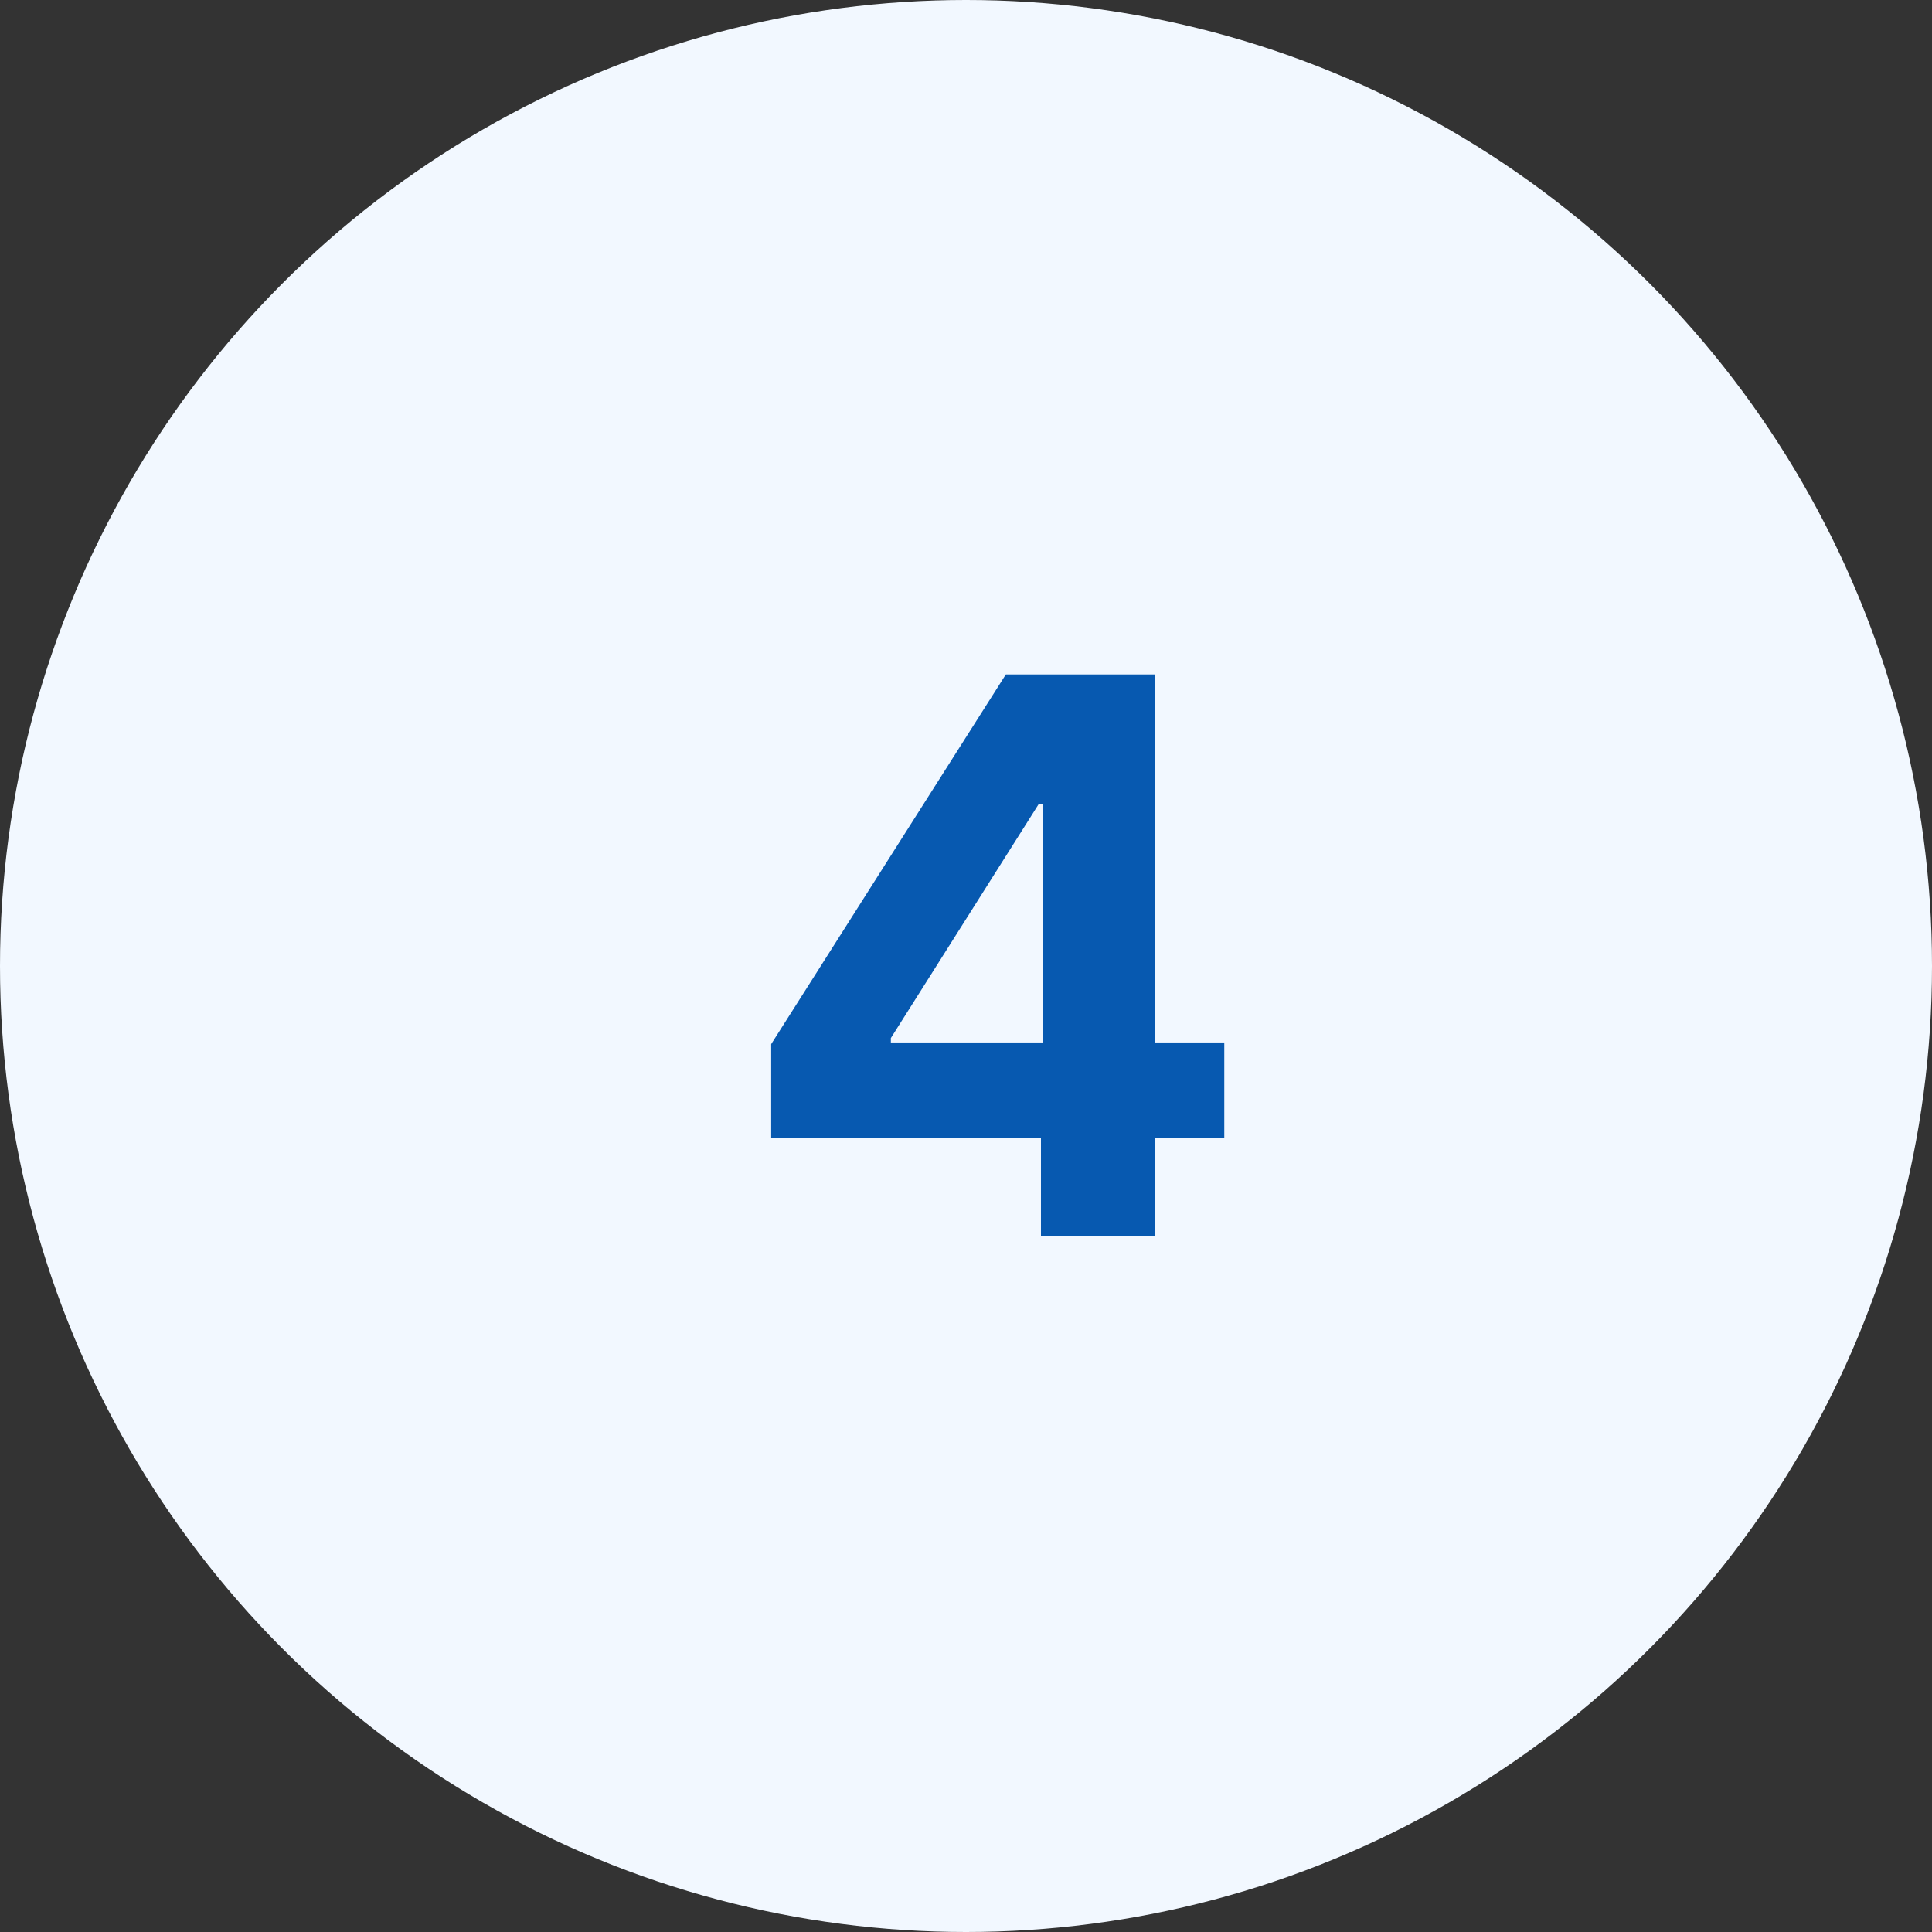
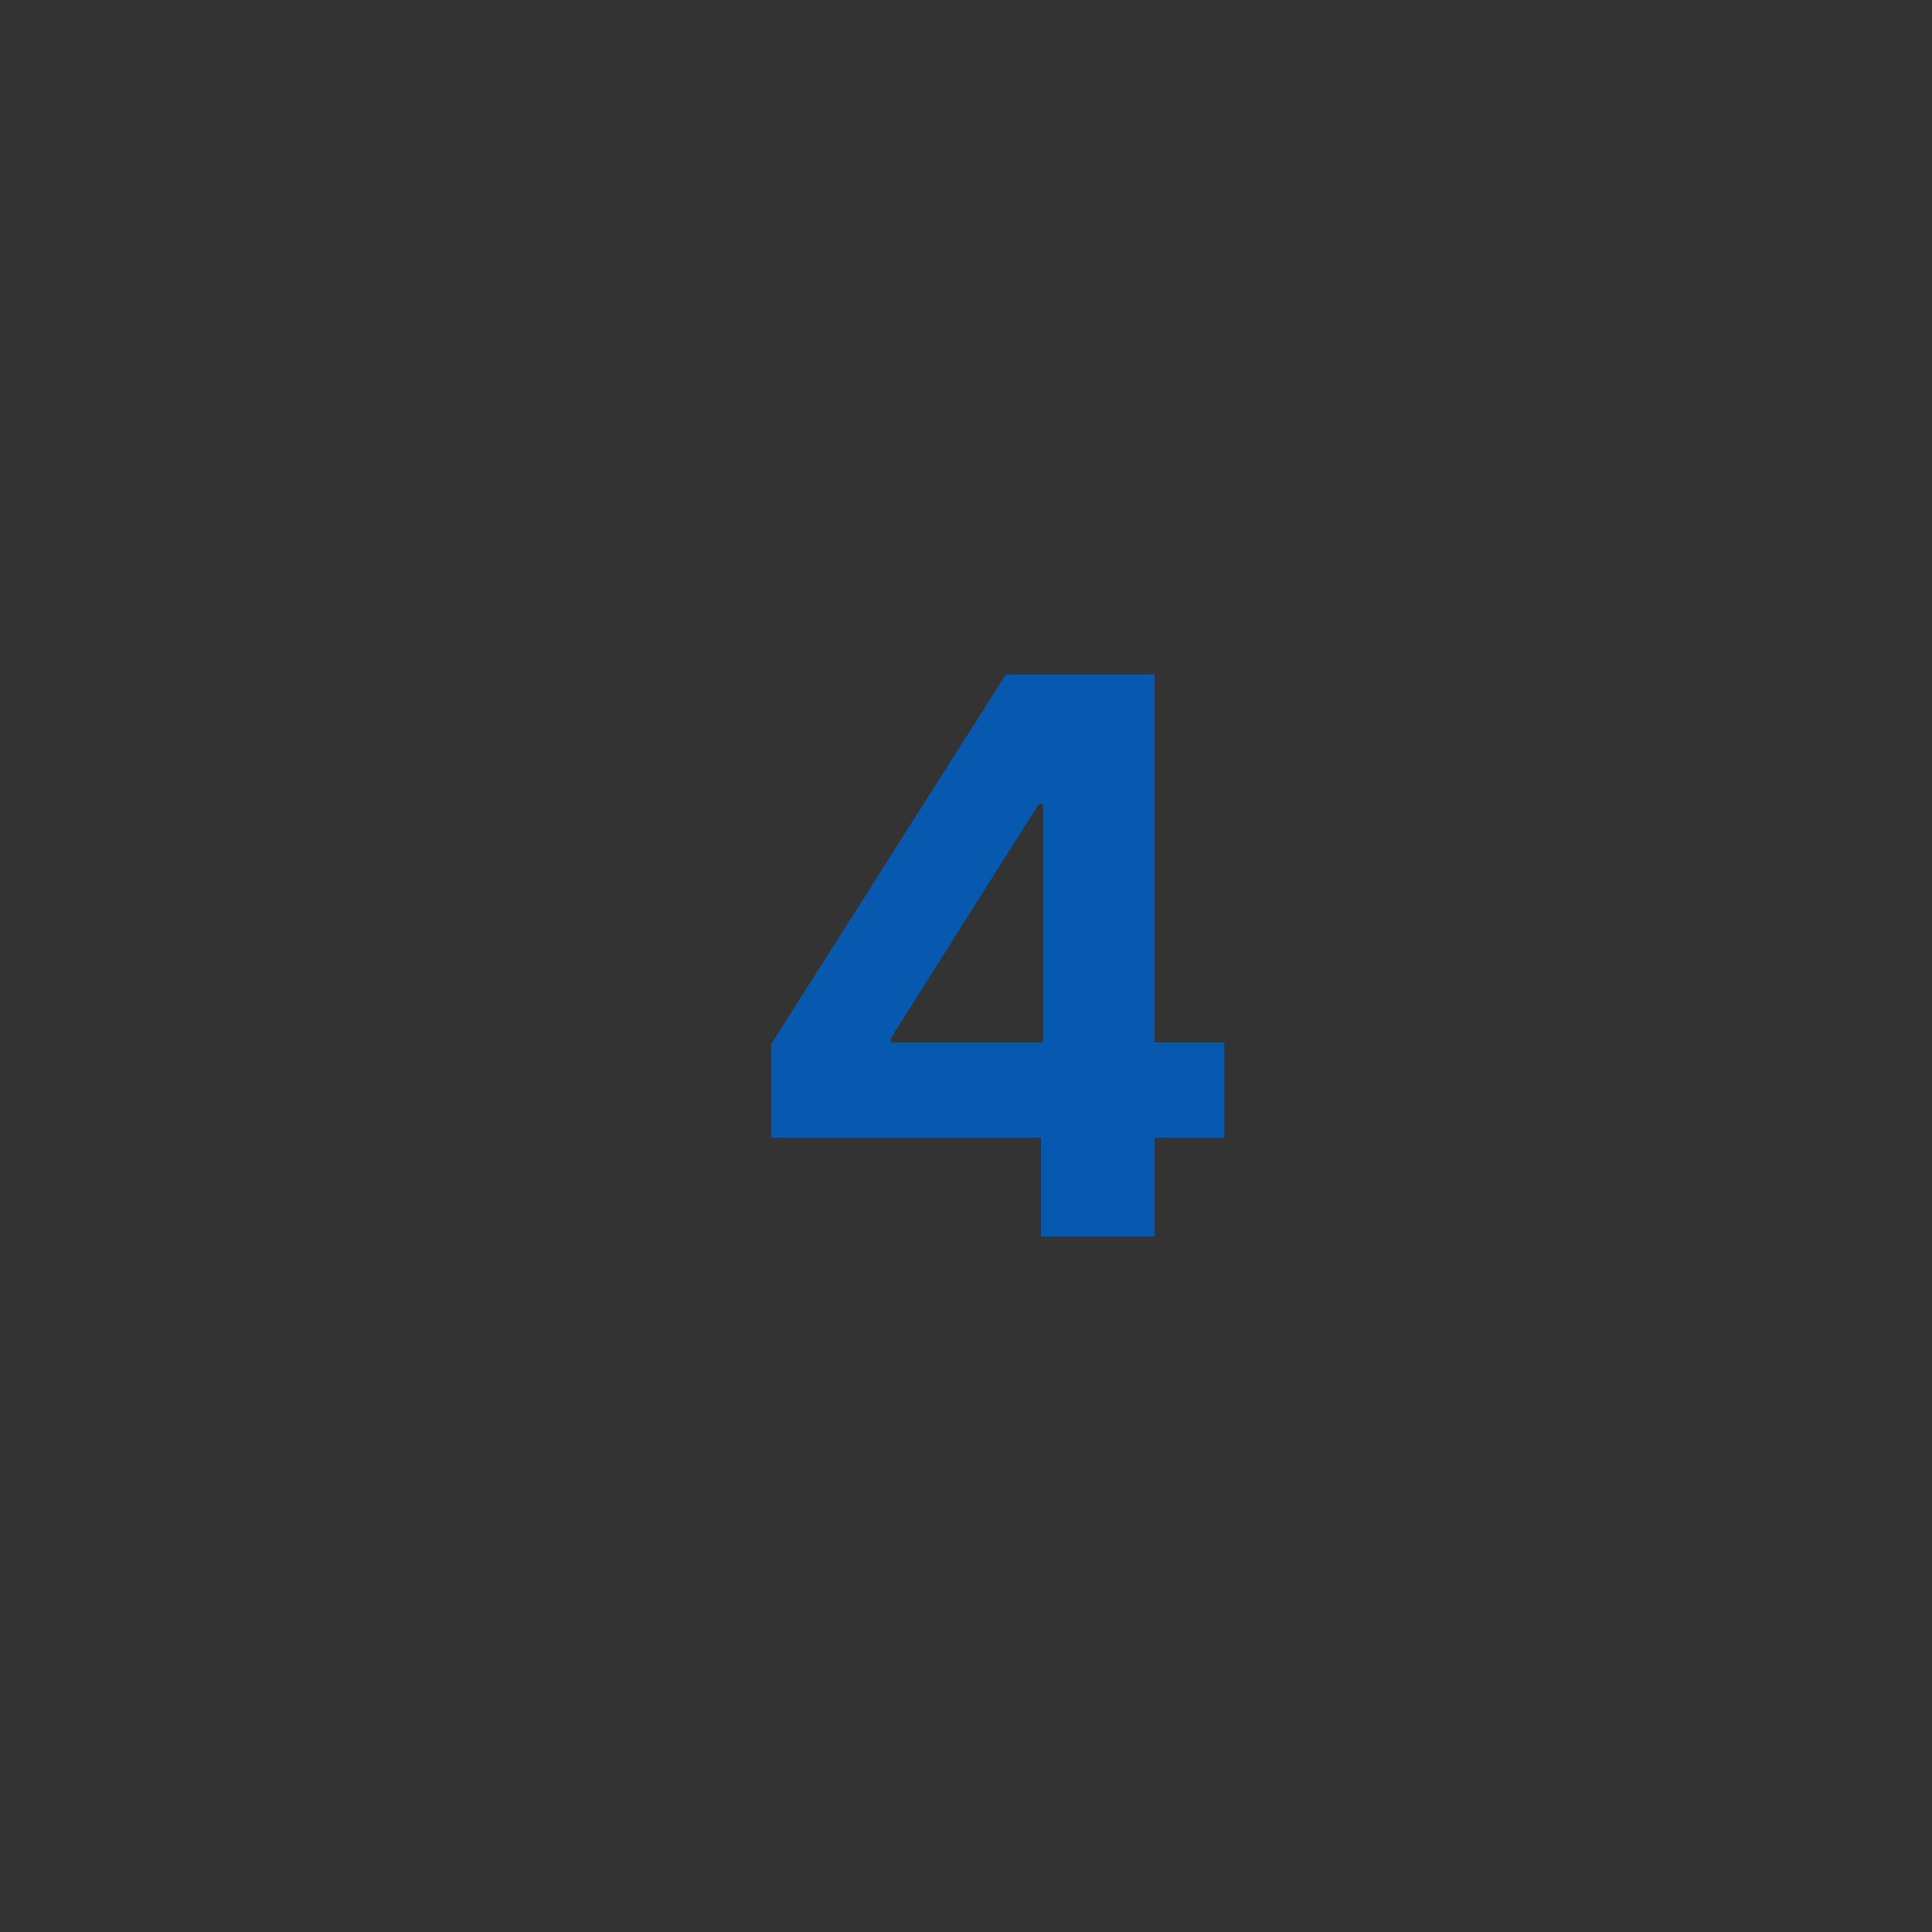
<svg xmlns="http://www.w3.org/2000/svg" width="144" height="144" viewBox="0 0 144 144" fill="none">
  <rect x="0" y="0" width="144" height="144" fill="#333333" stroke="none" />
-   <circle cx="72" cy="72" r="72" fill="#F2F8FF" />
-   <path d="M57.48 84.797V77.822L74.969 50.27H80.983V59.924H77.424L66.399 77.372V77.699H91.251V84.797H57.48ZM77.587 92.16V82.669L77.751 79.581V50.27H86.055V92.16H77.587Z" fill="#0759B0" />
+   <path d="M57.48 84.797V77.822L74.969 50.27H80.983V59.924H77.424L66.399 77.372V77.699H91.251V84.797H57.48ZM77.587 92.16V82.669L77.751 79.581V50.27H86.055V92.16H77.587" fill="#0759B0" />
</svg>